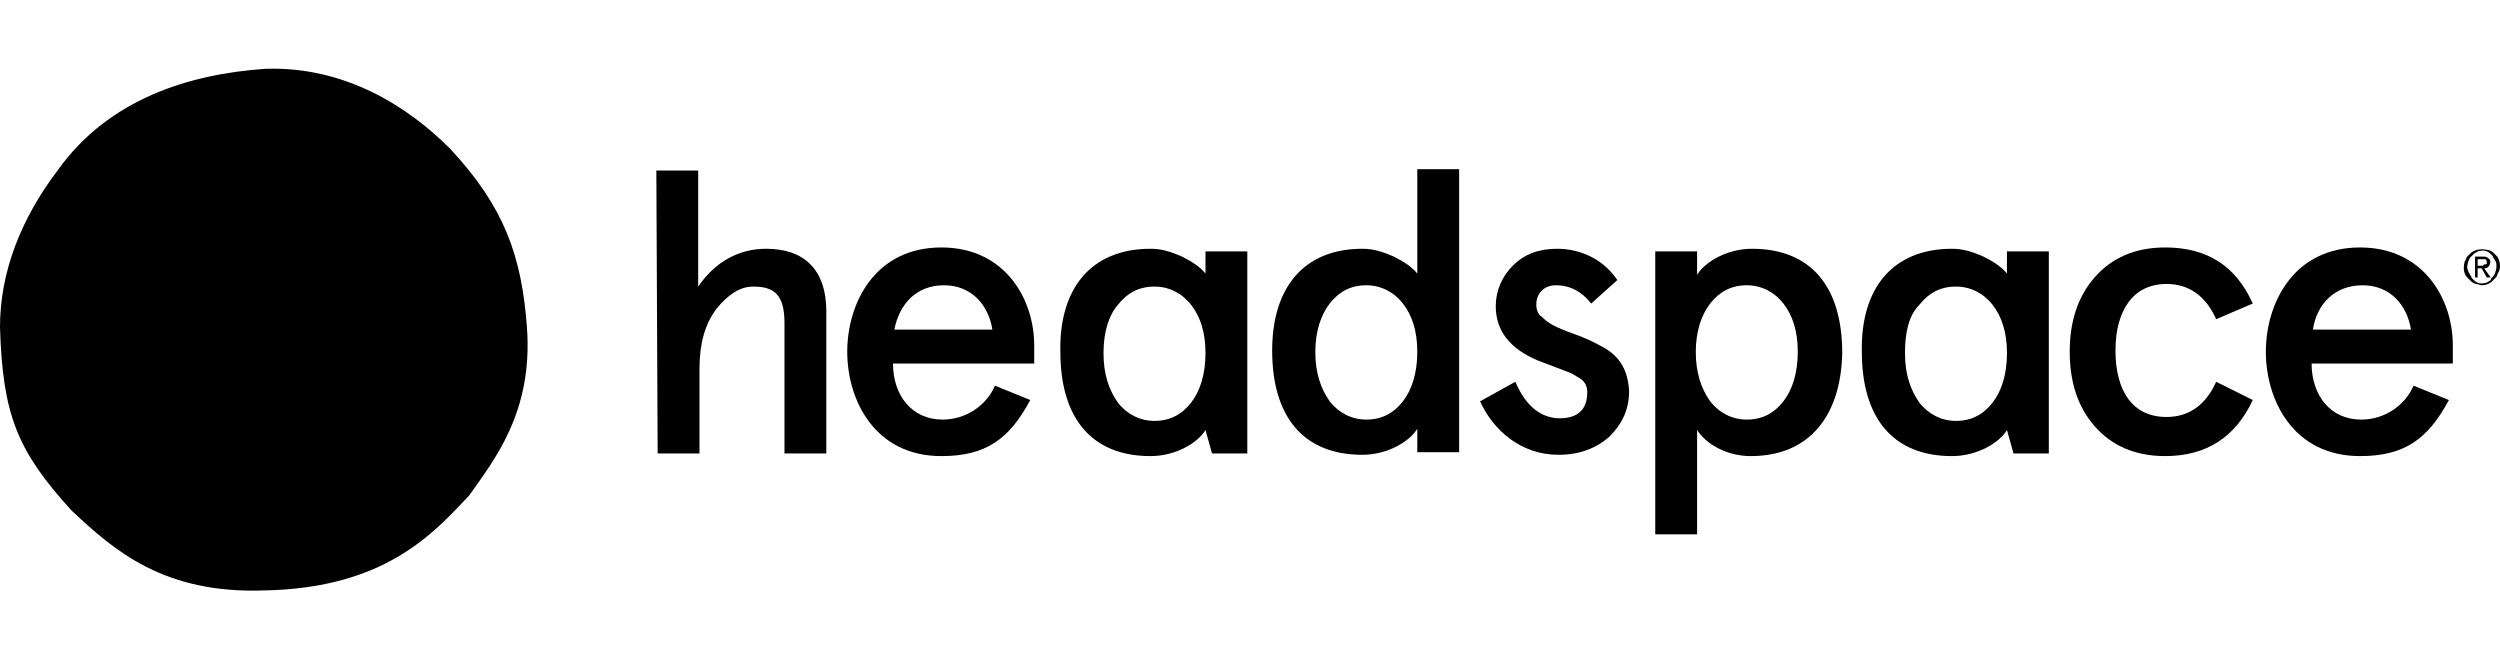
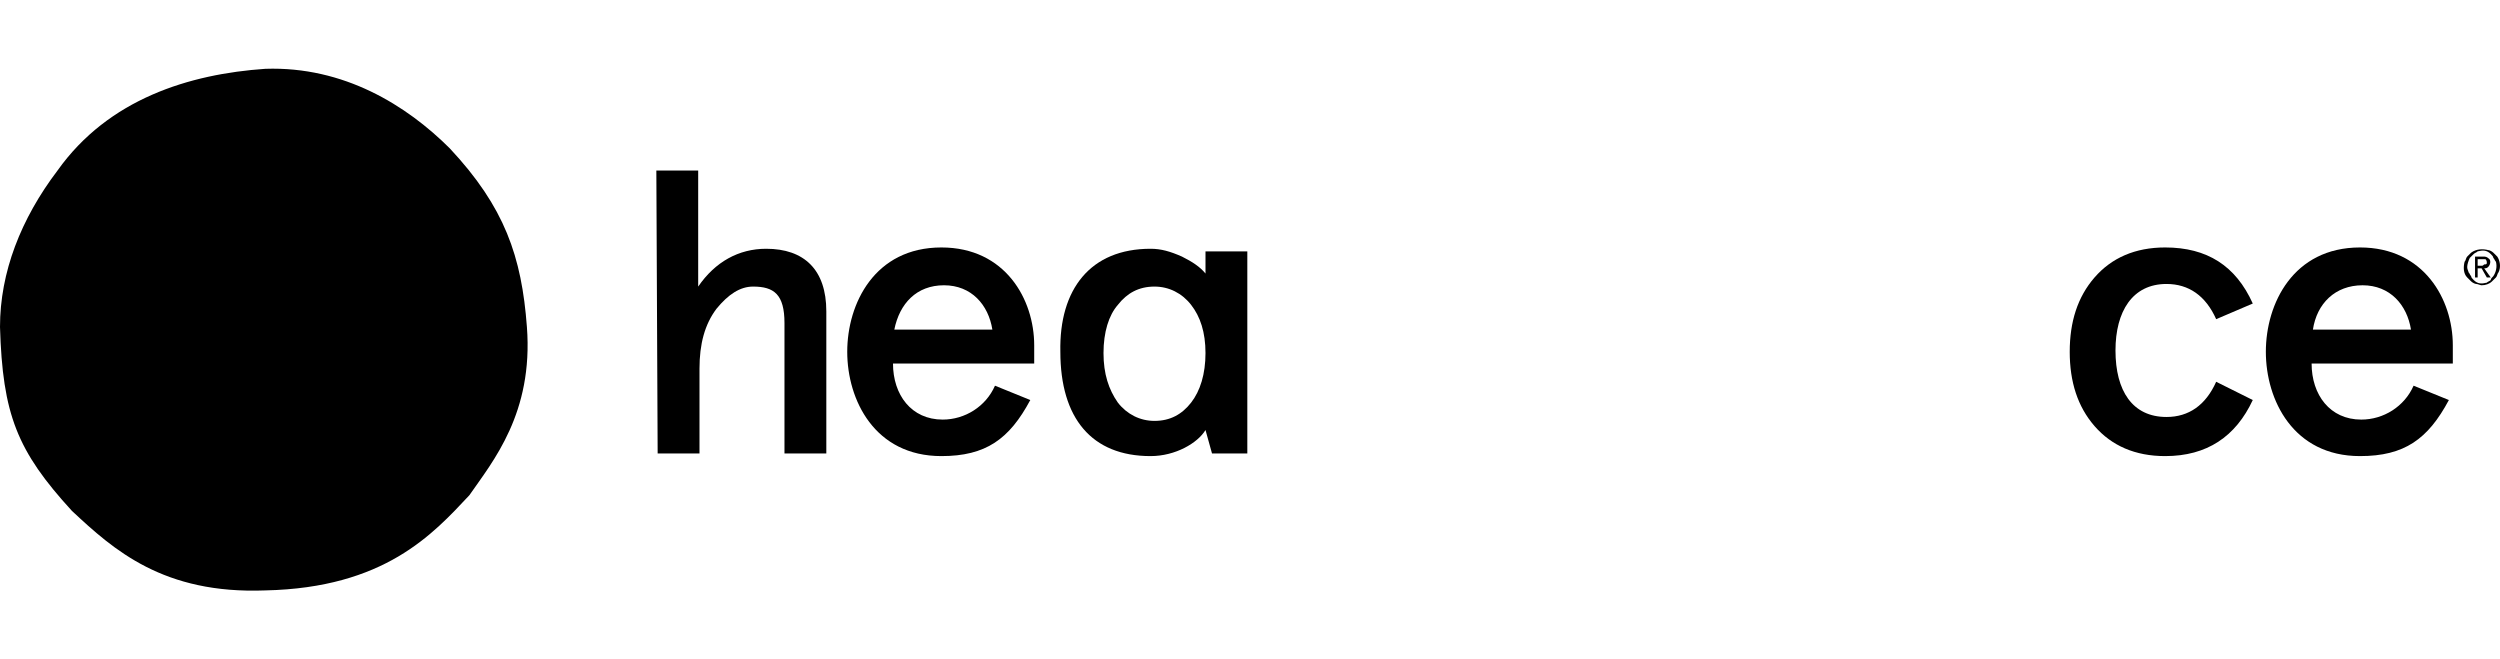
<svg xmlns="http://www.w3.org/2000/svg" width="182" height="48" viewBox="0 0 182 48" fill="none">
  <path d="M47.782 12.414H50.828V20.863C52.066 19.059 53.779 18.11 55.778 18.11C58.538 18.11 60.156 19.629 60.156 22.667V33.014H57.11V23.521C57.11 21.433 56.349 20.863 54.826 20.863C53.874 20.863 53.017 21.433 52.161 22.477C51.304 23.616 50.923 25.04 50.923 26.844V33.014H47.877L47.782 12.414Z" fill="black" />
  <path d="M75.386 26.464H65.01C65.01 28.742 66.343 30.546 68.627 30.546C70.246 30.546 71.769 29.597 72.435 28.078L75.005 29.122C73.482 31.97 71.769 33.204 68.532 33.204C63.678 33.204 61.679 29.122 61.679 25.61C61.679 22.097 63.678 18.015 68.532 18.015C73.196 18.015 75.29 21.812 75.29 25.135V26.464H75.386ZM65.106 23.996H72.245C71.959 22.192 70.722 20.768 68.723 20.768C66.724 20.768 65.487 22.097 65.106 23.996Z" fill="black" />
-   <path d="M99.181 18.11C99.943 18.11 100.609 18.3 101.466 18.679C102.227 19.059 102.799 19.439 103.179 19.914V12.319H106.225V32.919H103.179V31.211C102.608 32.16 100.99 33.109 99.181 33.109C94.898 33.109 92.614 30.356 92.614 25.515C92.614 20.958 94.898 18.11 99.181 18.11ZM95.755 25.61C95.755 27.128 96.136 28.268 96.802 29.217C97.468 30.071 98.42 30.546 99.467 30.546C100.609 30.546 101.466 30.071 102.132 29.217C102.799 28.363 103.179 27.128 103.179 25.61C103.179 24.091 102.799 22.951 102.132 22.097C101.466 21.243 100.514 20.768 99.467 20.768C98.325 20.768 97.468 21.243 96.802 22.097C96.136 22.951 95.755 24.186 95.755 25.61Z" fill="black" />
-   <path d="M117.742 20.388L115.839 22.097C115.172 21.243 114.316 20.768 113.269 20.768C112.412 20.768 111.841 21.338 111.841 22.192C111.841 22.477 111.936 22.857 112.222 23.046C112.698 23.521 113.174 23.806 114.506 24.28C115.553 24.66 115.934 24.85 116.791 25.325C117.933 25.989 118.504 26.939 118.599 28.458C118.599 29.787 118.123 30.831 117.171 31.78C116.219 32.635 114.982 33.109 113.459 33.109C110.699 33.109 108.7 31.306 107.748 29.217L110.318 27.793C111.079 29.597 112.222 30.451 113.554 30.451C114.887 30.451 115.553 29.787 115.553 28.552C115.553 28.078 115.363 27.698 114.792 27.413C114.506 27.223 114.316 27.128 114.03 27.034C113.554 26.844 112.507 26.464 112.031 26.274C109.937 25.42 108.89 24.091 108.89 22.287C108.89 21.148 109.366 20.103 110.128 19.344C110.984 18.49 112.031 18.11 113.364 18.11C115.172 18.11 116.791 18.964 117.742 20.388Z" fill="black" />
-   <path d="M127.451 33.204C125.738 33.204 124.215 32.35 123.549 31.306V38.9H120.503V18.3H123.549V20.009C124.12 19.059 125.738 18.11 127.546 18.11C131.83 18.11 134.114 20.863 134.114 25.704C134.019 30.261 131.734 33.204 127.451 33.204ZM130.878 25.61C130.878 24.091 130.497 22.951 129.831 22.097C129.164 21.243 128.213 20.768 127.166 20.768C126.023 20.768 125.167 21.243 124.5 22.097C123.834 22.951 123.453 24.186 123.453 25.61C123.453 27.128 123.834 28.268 124.5 29.217C125.167 30.072 126.119 30.546 127.166 30.546C128.308 30.546 129.164 30.072 129.831 29.217C130.497 28.363 130.878 27.128 130.878 25.61Z" fill="black" />
  <path d="M164.002 29.122C162.764 31.78 160.67 33.204 157.624 33.204C155.435 33.204 153.722 32.445 152.484 31.021C151.247 29.597 150.676 27.793 150.676 25.61C150.676 23.426 151.247 21.622 152.484 20.198C153.722 18.774 155.435 18.015 157.624 18.015C160.67 18.015 162.764 19.344 164.002 22.097L161.337 23.236C160.575 21.527 159.338 20.673 157.72 20.673C155.245 20.673 154.007 22.667 154.007 25.515C154.007 28.458 155.245 30.356 157.72 30.356C159.338 30.356 160.575 29.502 161.337 27.793L164.002 29.122Z" fill="black" />
  <path d="M178.66 26.464H168.285C168.285 28.742 169.618 30.546 171.902 30.546C173.52 30.546 175.043 29.597 175.709 28.078L178.279 29.122C176.756 31.97 175.043 33.204 171.807 33.204C166.952 33.204 164.954 29.122 164.954 25.61C164.954 22.097 166.952 18.015 171.807 18.015C176.471 18.015 178.565 21.812 178.565 25.135V26.464H178.66ZM168.38 23.996H175.519C175.233 22.192 173.996 20.768 171.997 20.768C169.998 20.768 168.666 22.097 168.38 23.996Z" fill="black" />
  <path d="M83.762 18.11C84.523 18.11 85.189 18.3 86.046 18.679C86.808 19.059 87.379 19.439 87.76 19.914V18.3H90.805V33.014H88.235L87.76 31.306C87.188 32.255 85.57 33.204 83.762 33.204C79.478 33.204 77.194 30.451 77.194 25.61C77.099 21.053 79.383 18.11 83.762 18.11ZM80.335 25.704C80.335 27.223 80.716 28.363 81.382 29.312C82.048 30.166 83 30.641 84.047 30.641C85.189 30.641 86.046 30.166 86.712 29.312C87.379 28.458 87.76 27.223 87.76 25.704C87.76 24.186 87.379 23.046 86.712 22.192C86.046 21.338 85.094 20.863 84.047 20.863C82.905 20.863 82.048 21.338 81.382 22.192C80.716 22.951 80.335 24.186 80.335 25.704Z" fill="black" />
-   <path d="M142.109 18.11C142.871 18.11 143.537 18.3 144.394 18.679C145.155 19.059 145.726 19.439 146.107 19.914V18.3H149.153V33.014H146.583L146.107 31.306C145.536 32.255 143.918 33.204 142.109 33.204C137.826 33.204 135.542 30.451 135.542 25.61C135.447 21.053 137.731 18.11 142.109 18.11ZM138.683 25.704C138.683 27.223 139.064 28.363 139.73 29.312C140.396 30.166 141.348 30.641 142.395 30.641C143.537 30.641 144.394 30.166 145.06 29.312C145.726 28.458 146.107 27.223 146.107 25.704C146.107 24.186 145.726 23.046 145.06 22.192C144.394 21.338 143.442 20.863 142.395 20.863C141.253 20.863 140.396 21.338 139.73 22.192C138.968 22.951 138.683 24.186 138.683 25.704Z" fill="black" />
  <path d="M38.359 23.806C38.835 30.071 35.884 33.584 34.171 36.052C31.506 38.9 27.984 42.792 19.322 42.982C11.898 43.267 8.281 40.039 5.235 37.191C1.237 32.825 0.19 30.166 0 23.806C0 19.819 1.523 15.926 4.188 12.414C7.9 7.192 13.802 5.389 19.322 5.009C25.033 4.819 29.602 7.667 32.743 10.8C36.741 15.072 37.978 18.679 38.359 23.806Z" fill="black" />
  <path d="M181.801 18.679C181.706 18.584 181.611 18.49 181.515 18.395C181.42 18.3 181.23 18.205 181.135 18.205C180.754 18.11 180.278 18.11 179.897 18.395C179.802 18.49 179.707 18.584 179.612 18.679C179.517 18.774 179.517 18.964 179.421 19.059C179.326 19.439 179.326 19.914 179.612 20.198C179.707 20.293 179.802 20.388 179.897 20.483C179.993 20.578 180.183 20.673 180.278 20.673C180.373 20.673 180.564 20.768 180.659 20.768C180.944 20.768 181.23 20.673 181.42 20.483C181.516 20.388 181.611 20.293 181.706 20.198C181.801 20.103 181.801 19.914 181.896 19.819C182.087 19.439 181.991 18.964 181.801 18.679ZM181.515 20.103C181.42 20.198 181.325 20.293 181.325 20.388C181.23 20.483 181.135 20.483 181.04 20.578C180.659 20.673 180.373 20.673 180.088 20.388C179.993 20.293 179.897 20.198 179.897 20.103C179.802 20.009 179.802 19.914 179.707 19.819C179.707 19.724 179.612 19.629 179.612 19.439C179.612 19.249 179.707 18.964 179.802 18.774C179.897 18.679 179.993 18.584 180.088 18.49C180.183 18.395 180.278 18.395 180.373 18.3C180.754 18.205 181.04 18.205 181.325 18.49C181.42 18.584 181.515 18.679 181.515 18.774C181.611 18.869 181.611 18.964 181.706 19.059C181.801 19.439 181.706 19.819 181.515 20.103Z" fill="black" />
  <path d="M180.849 19.534C180.944 19.534 181.04 19.534 181.135 19.439C181.325 19.249 181.325 18.964 181.23 18.869C181.04 18.679 180.944 18.679 180.754 18.679H180.183V20.198H180.373V19.534H180.659L181.04 20.198H181.325L180.849 19.534ZM180.659 19.344H180.373V18.869C180.564 18.869 180.754 18.869 180.944 18.869C181.04 18.964 181.04 19.059 181.04 19.154C181.04 19.249 180.944 19.249 180.849 19.249C180.754 19.344 180.754 19.344 180.659 19.344Z" fill="black" />
</svg>